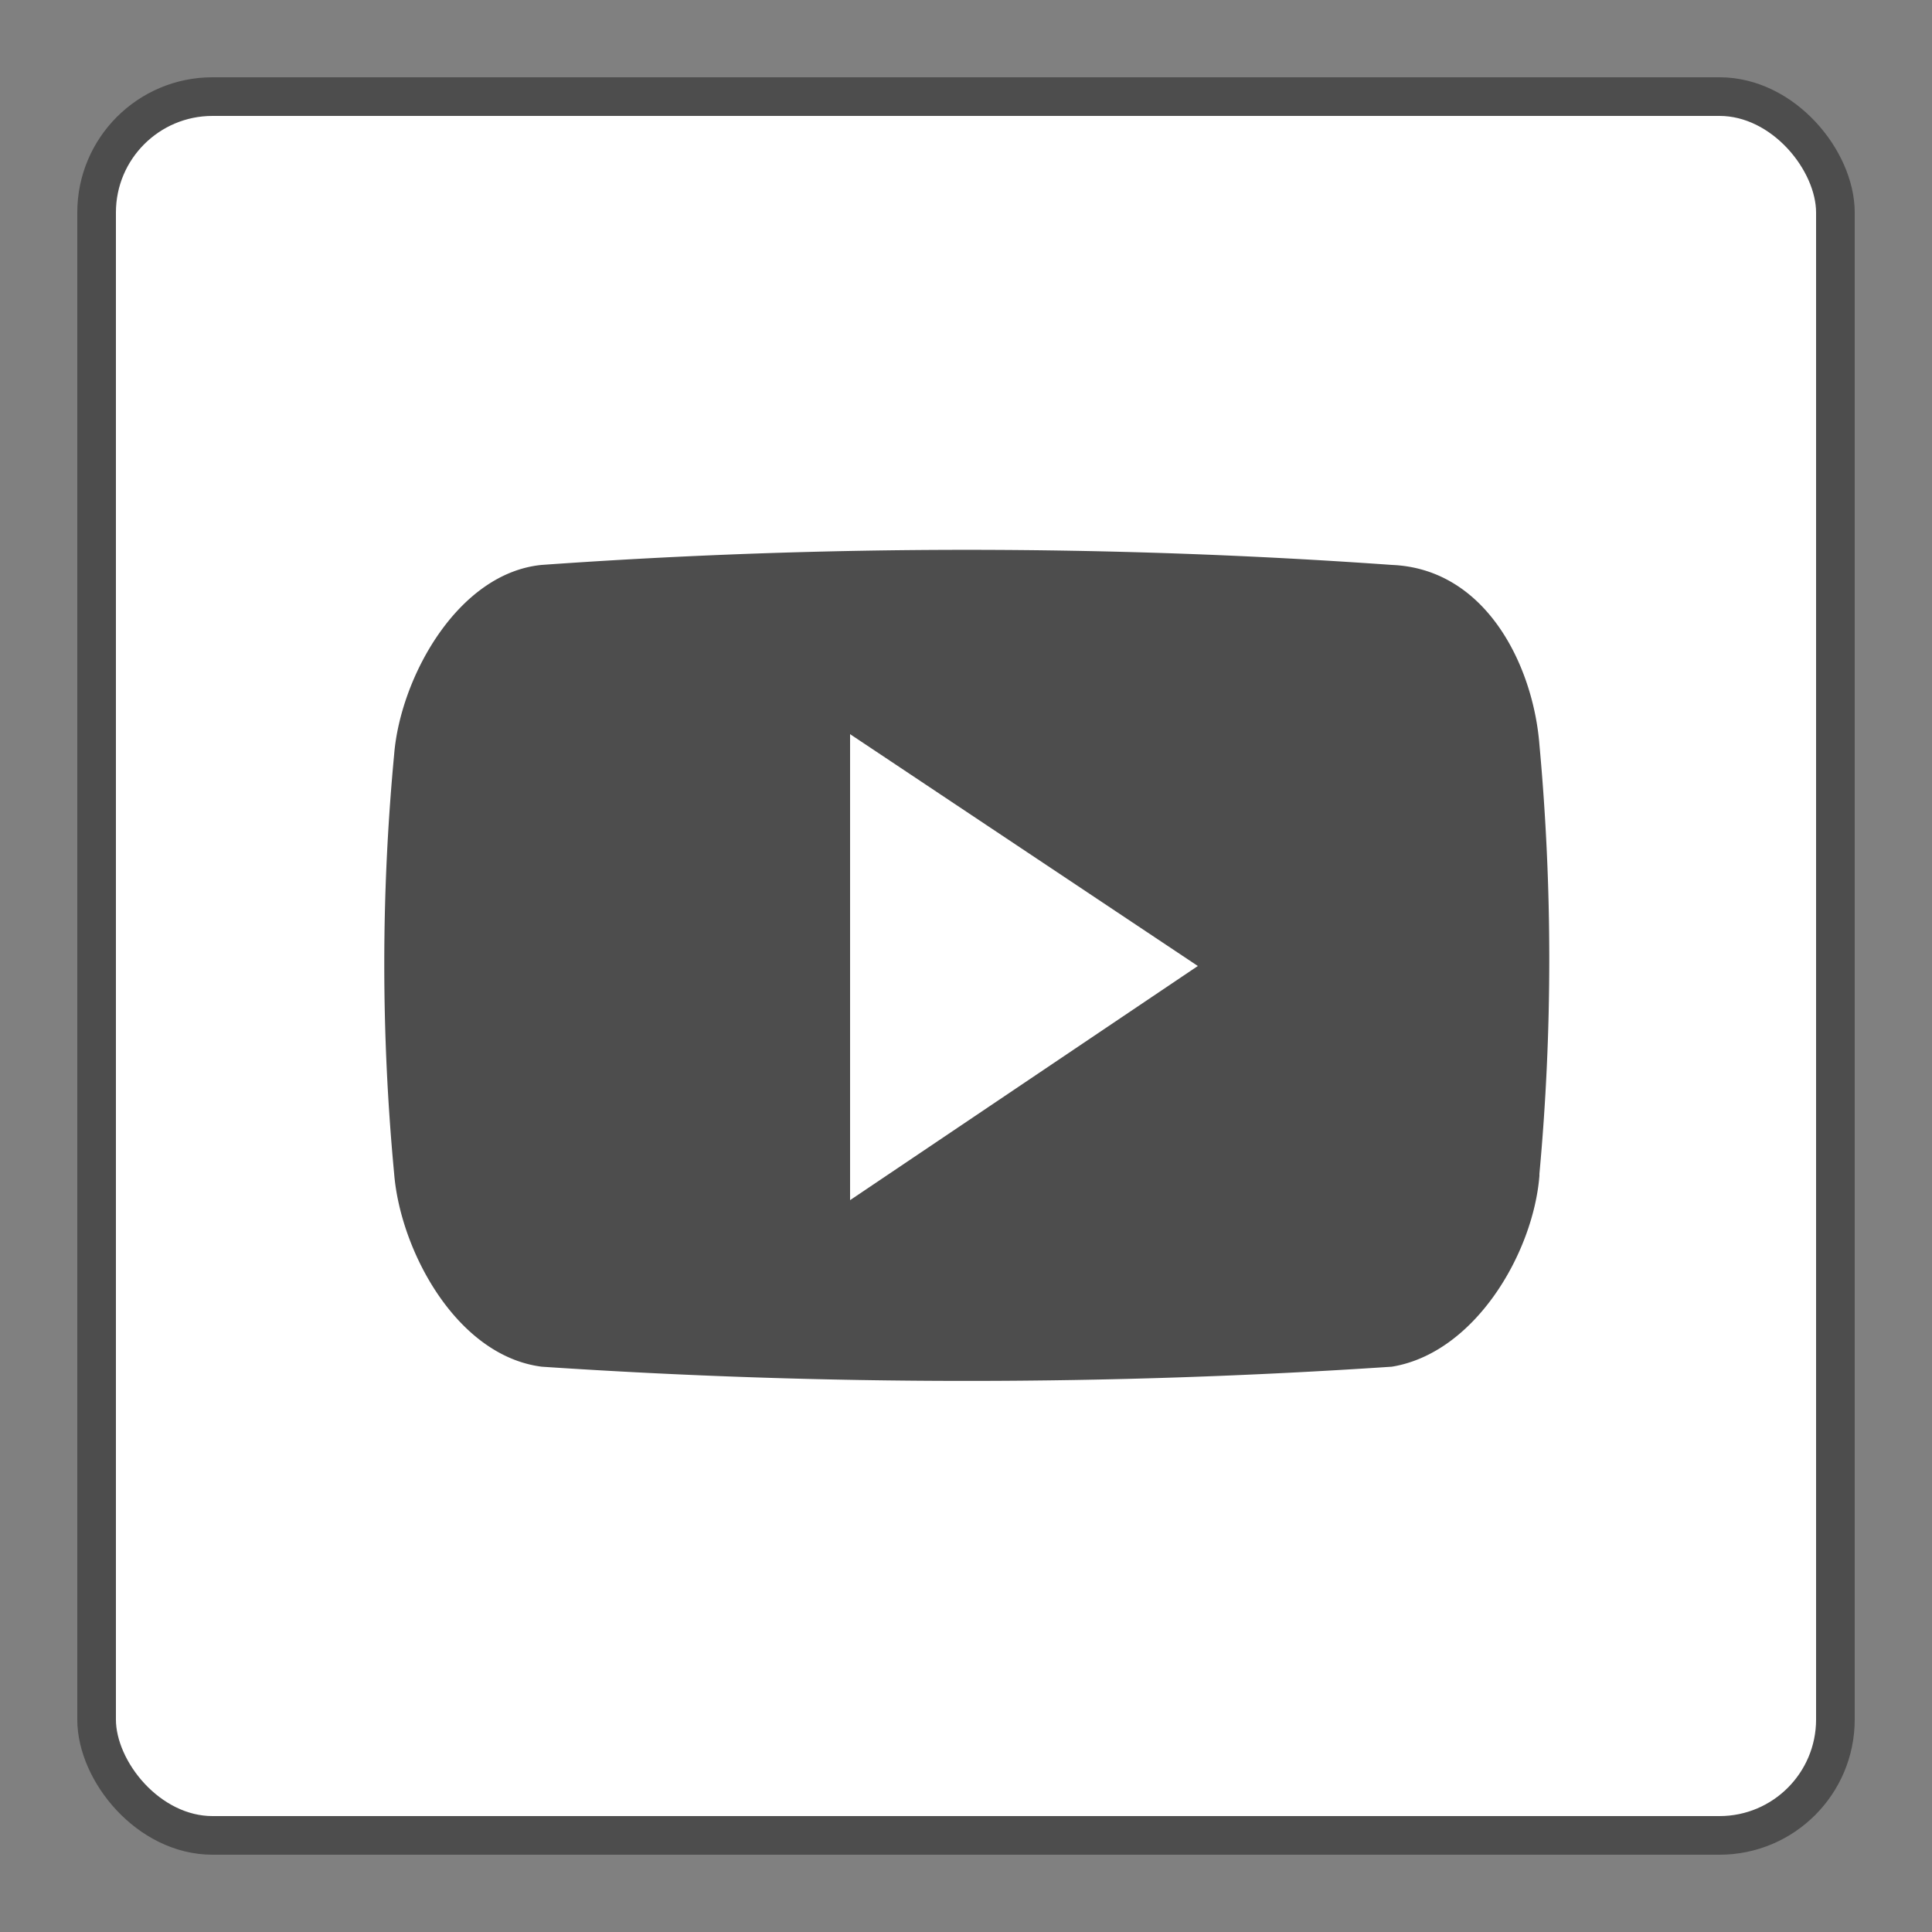
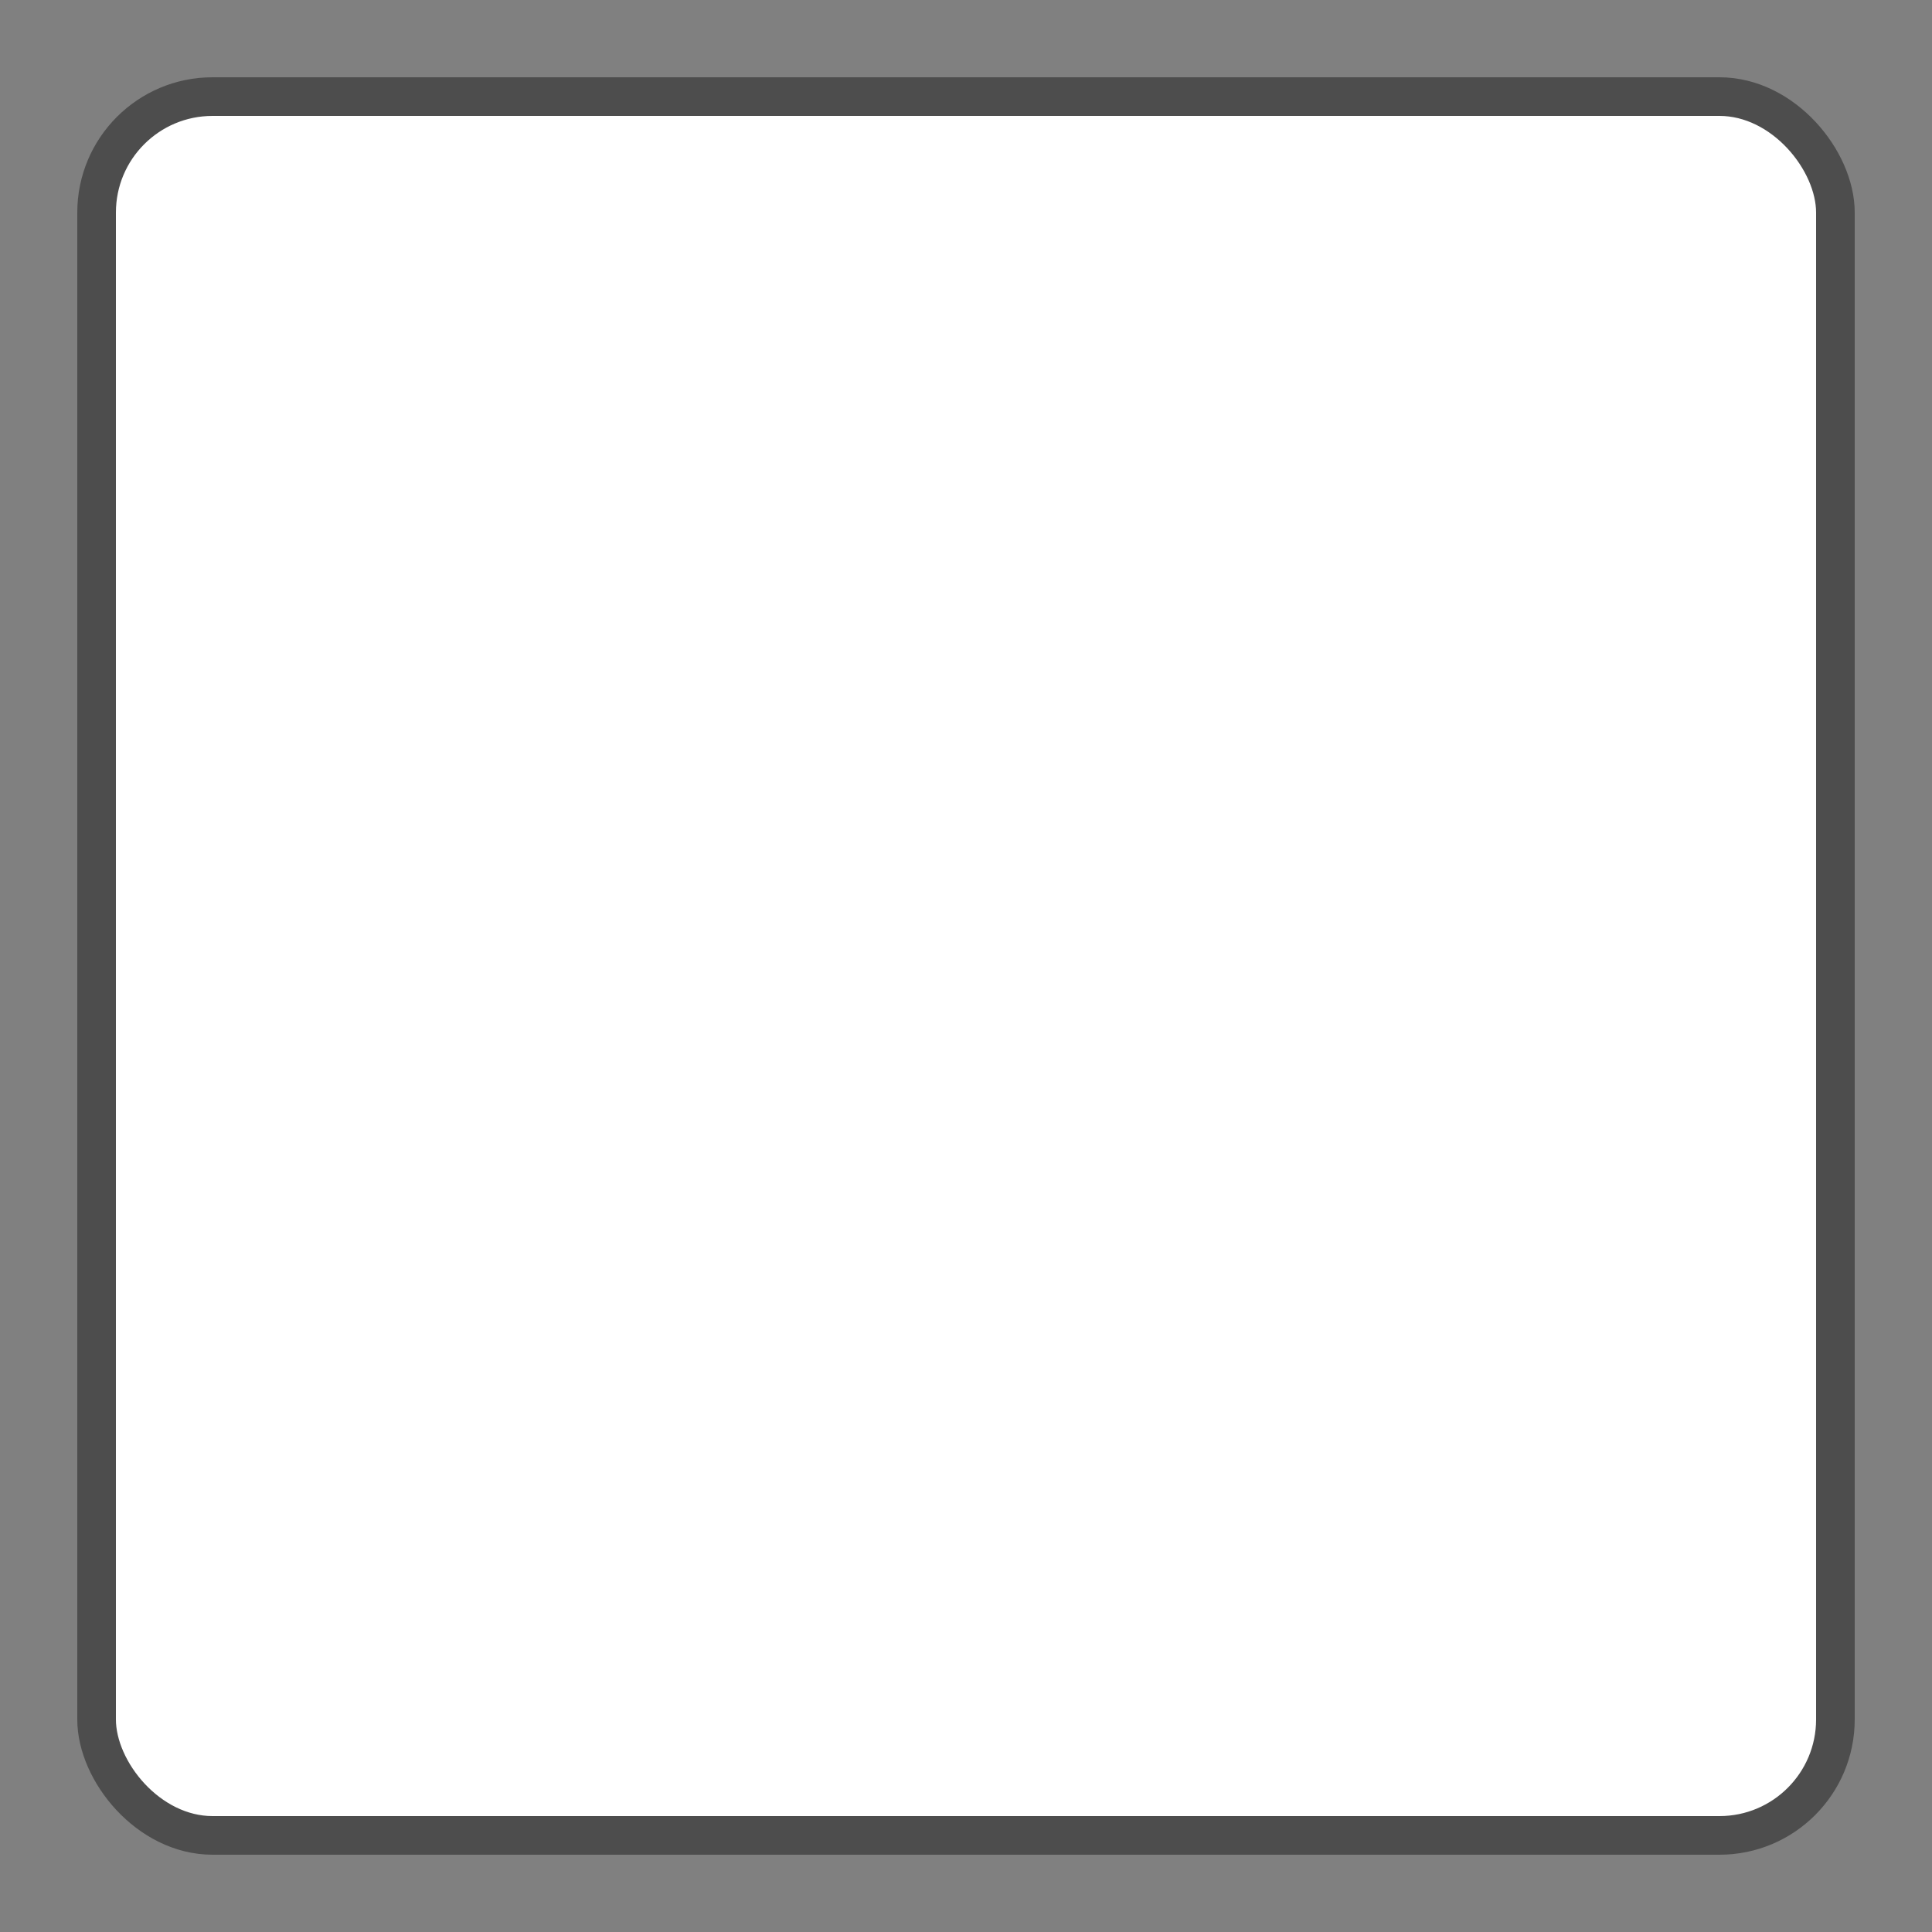
<svg xmlns="http://www.w3.org/2000/svg" id="Layer_1" data-name="Layer 1" viewBox="0 0 50 50">
  <rect x="0" y="0" width="50" height="50" fill="#808080" stroke="none" />
  <defs>
    <style>.cls-1{fill:#fff;stroke:#4d4d4d;stroke-miterlimit:10;}.cls-2{fill:#4d4d4d;}</style>
  </defs>
  <title>socialmedia</title>
  <rect class="cls-1" x="2.5" y="2.5" width="45" height="45" rx="3" ry="3" />
-   <path class="cls-2" d="M39.84,30.43c-0.16,2-1.67,4.59-3.82,4.94a164.59,164.59,0,0,1-22,0c-2.2-.28-3.66-3-3.82-5a57.74,57.74,0,0,1,0-10.84c0.16-2,1.65-4.7,3.82-4.91a155.18,155.18,0,0,1,22,0c2.45,0.1,3.66,2.62,3.82,4.65a60.61,60.61,0,0,1,0,11.11h0v0ZM22,31.06L31,25,22,19V31.07h0Z" />
</svg>